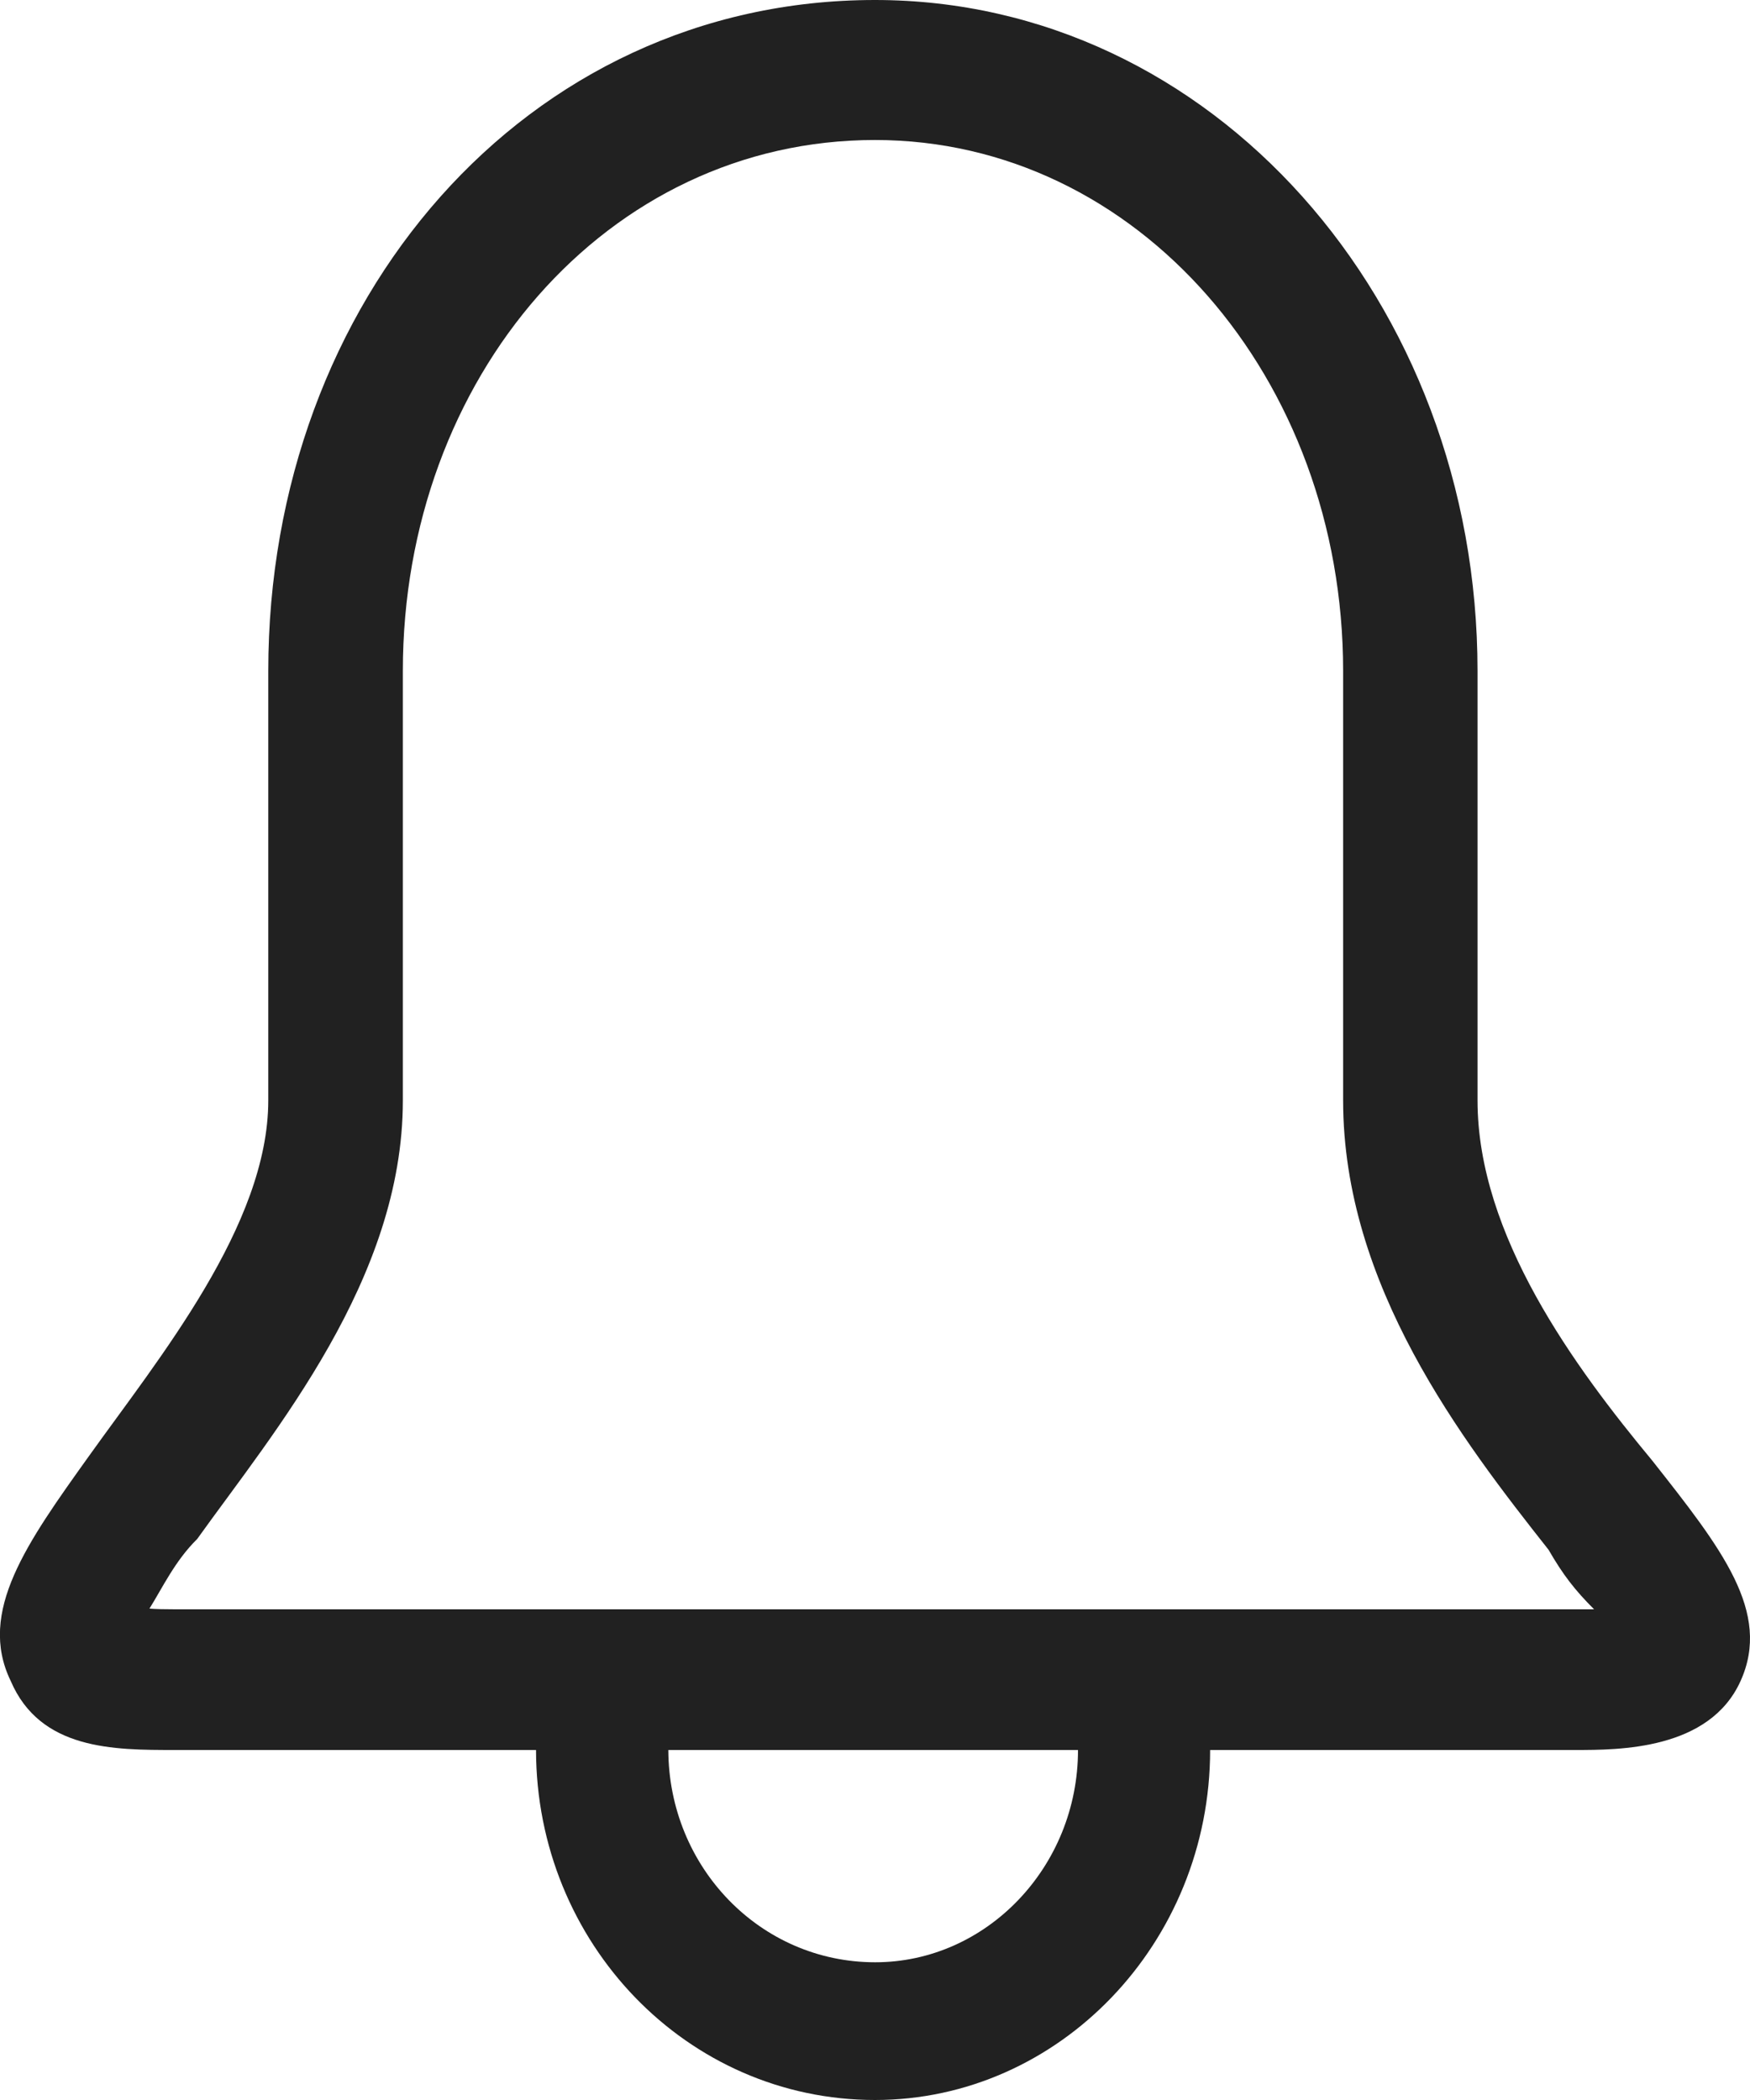
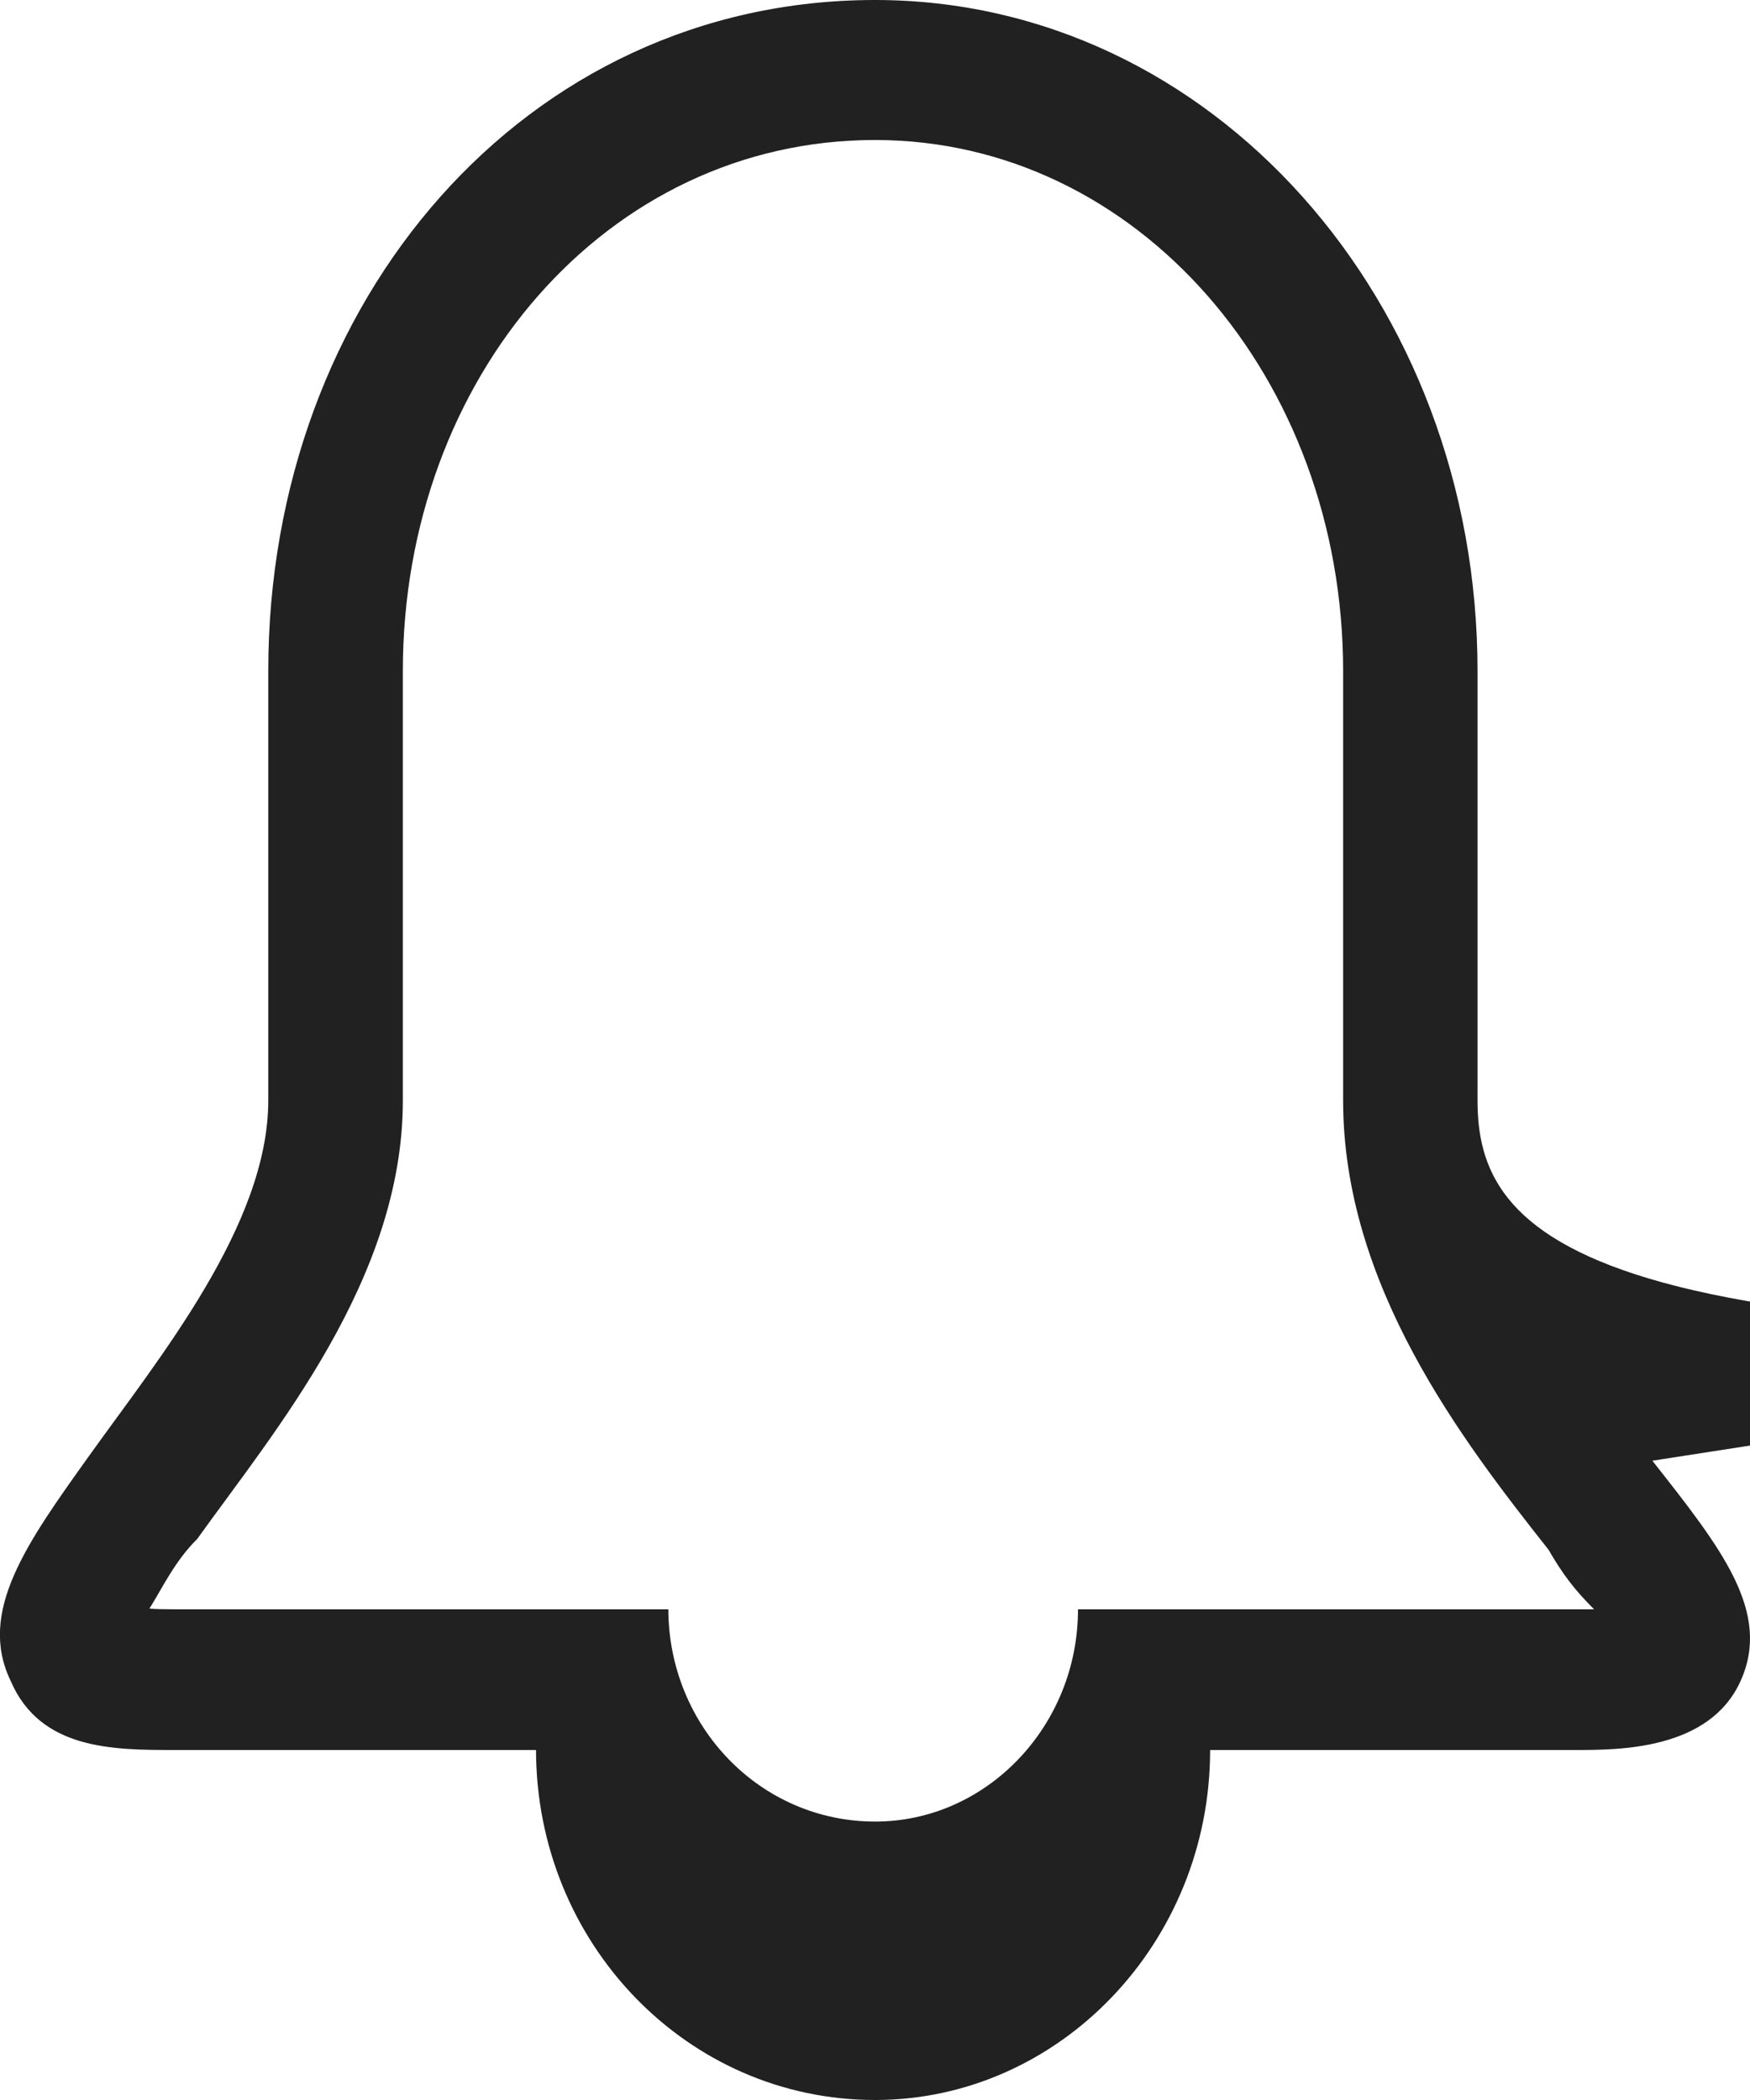
<svg xmlns="http://www.w3.org/2000/svg" width="10" height="12" viewBox="0 0 10 12">
  <g>
    <g>
      <g>
-         <path fill="#212121" d="M9 9.196H1c-.061 0-.108-.001-.146-.004.075-.12.146-.273.273-.398.44-.615 1.175-1.484 1.175-2.506V3.834C2.302 2.161 3.465.8 5 .8c1.5 0 2.675 1.361 2.675 3.034v2.454c0 1.057.678 1.94 1.174 2.568.083.144.151.231.26.34H9zM3.818 10H6.16c0 .669-.524 1.213-1.159 1.213-.657 0-1.18-.544-1.182-1.213zm5.624-1.653C9 7.814 8.443 7.06 8.443 6.288V3.834C8.443 1.72 6.924 0 5 0 3 0 1.533 1.72 1.533 3.834v2.454C1.533 7 .907 7.762.51 8.318c-.357.499-.64.893-.449 1.287C.23 10 .648 10 1 10h2.063c.001 1.103.863 2 1.937 2 1.052 0 1.915-.897 1.915-2H9c.253 0 .768 0 .946-.394.178-.394-.108-.757-.504-1.259z" />
+         <path fill="#212121" d="M9 9.196H1c-.061 0-.108-.001-.146-.004.075-.12.146-.273.273-.398.44-.615 1.175-1.484 1.175-2.506V3.834C2.302 2.161 3.465.8 5 .8c1.5 0 2.675 1.361 2.675 3.034v2.454c0 1.057.678 1.94 1.174 2.568.083.144.151.231.26.34H9zH6.16c0 .669-.524 1.213-1.159 1.213-.657 0-1.18-.544-1.182-1.213zm5.624-1.653C9 7.814 8.443 7.06 8.443 6.288V3.834C8.443 1.72 6.924 0 5 0 3 0 1.533 1.72 1.533 3.834v2.454C1.533 7 .907 7.762.51 8.318c-.357.499-.64.893-.449 1.287C.23 10 .648 10 1 10h2.063c.001 1.103.863 2 1.937 2 1.052 0 1.915-.897 1.915-2H9c.253 0 .768 0 .946-.394.178-.394-.108-.757-.504-1.259z" />
      </g>
    </g>
  </g>
</svg>